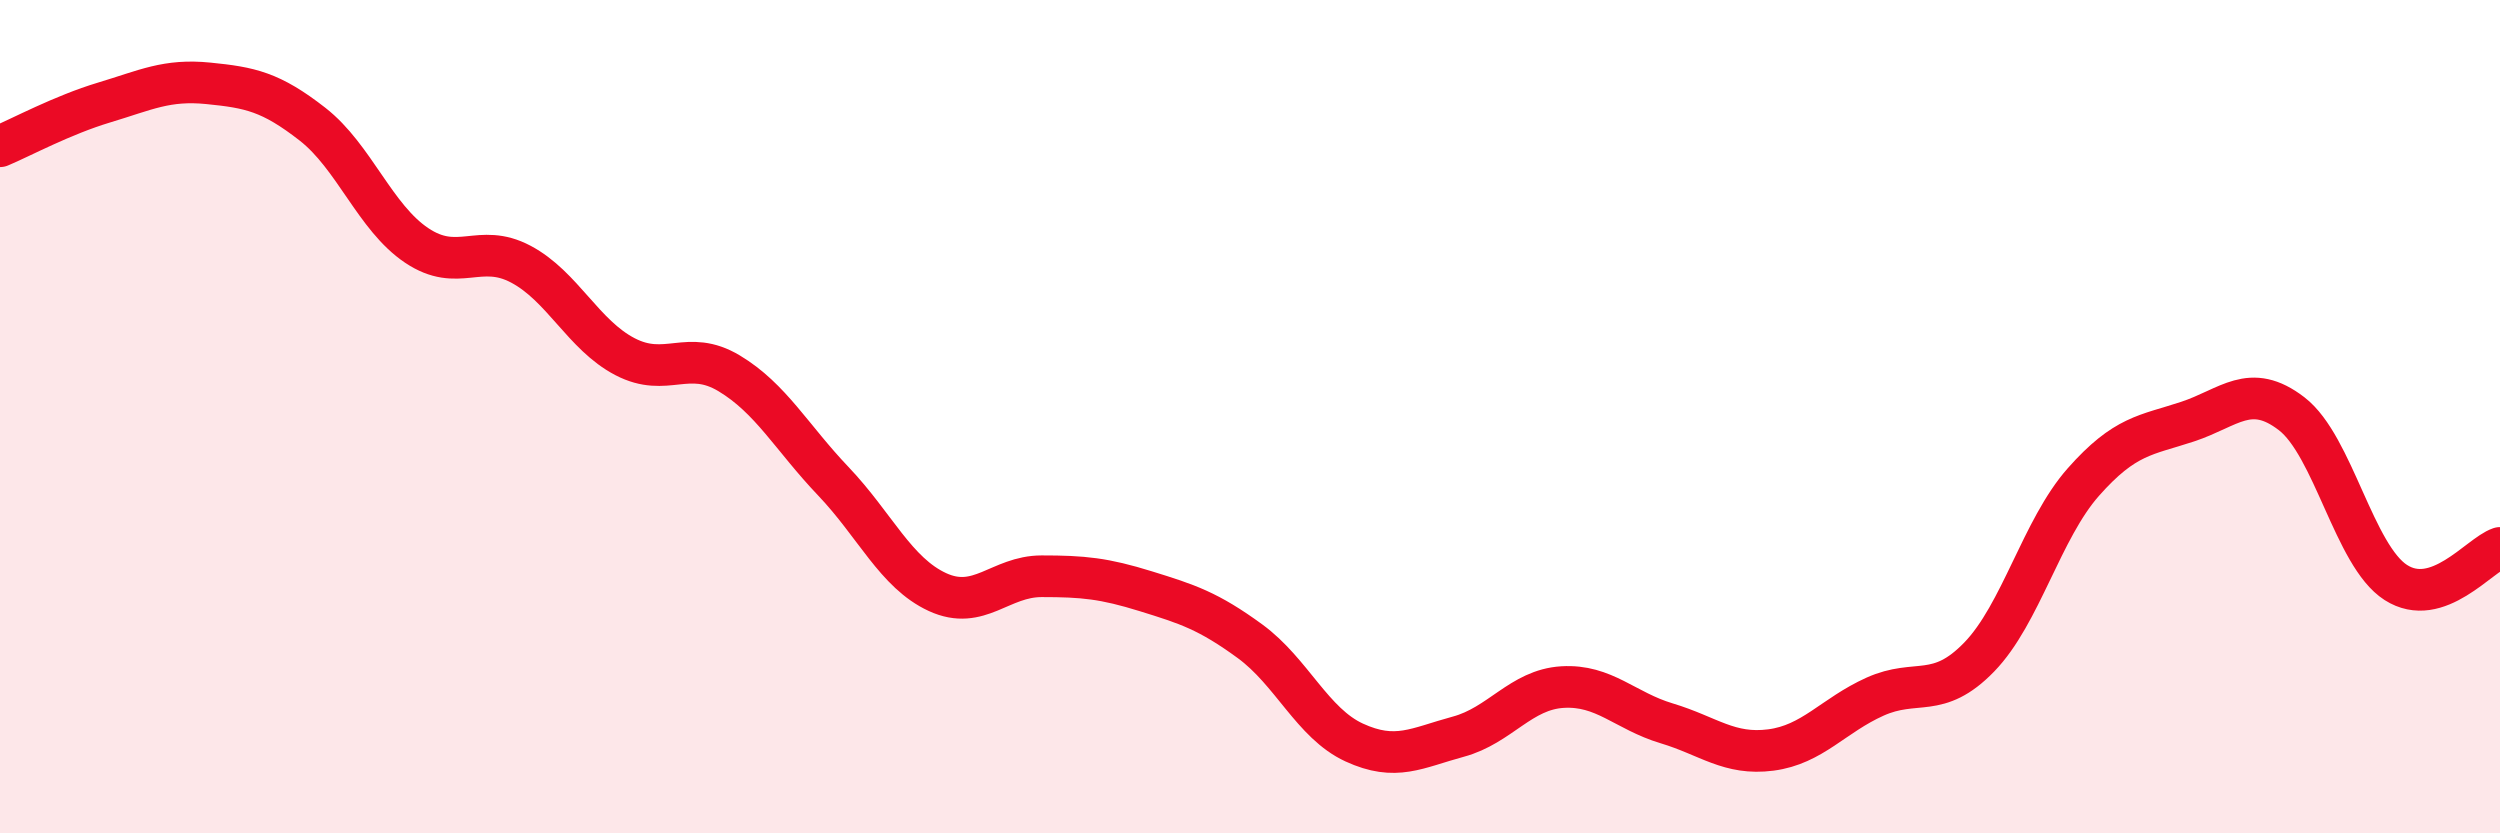
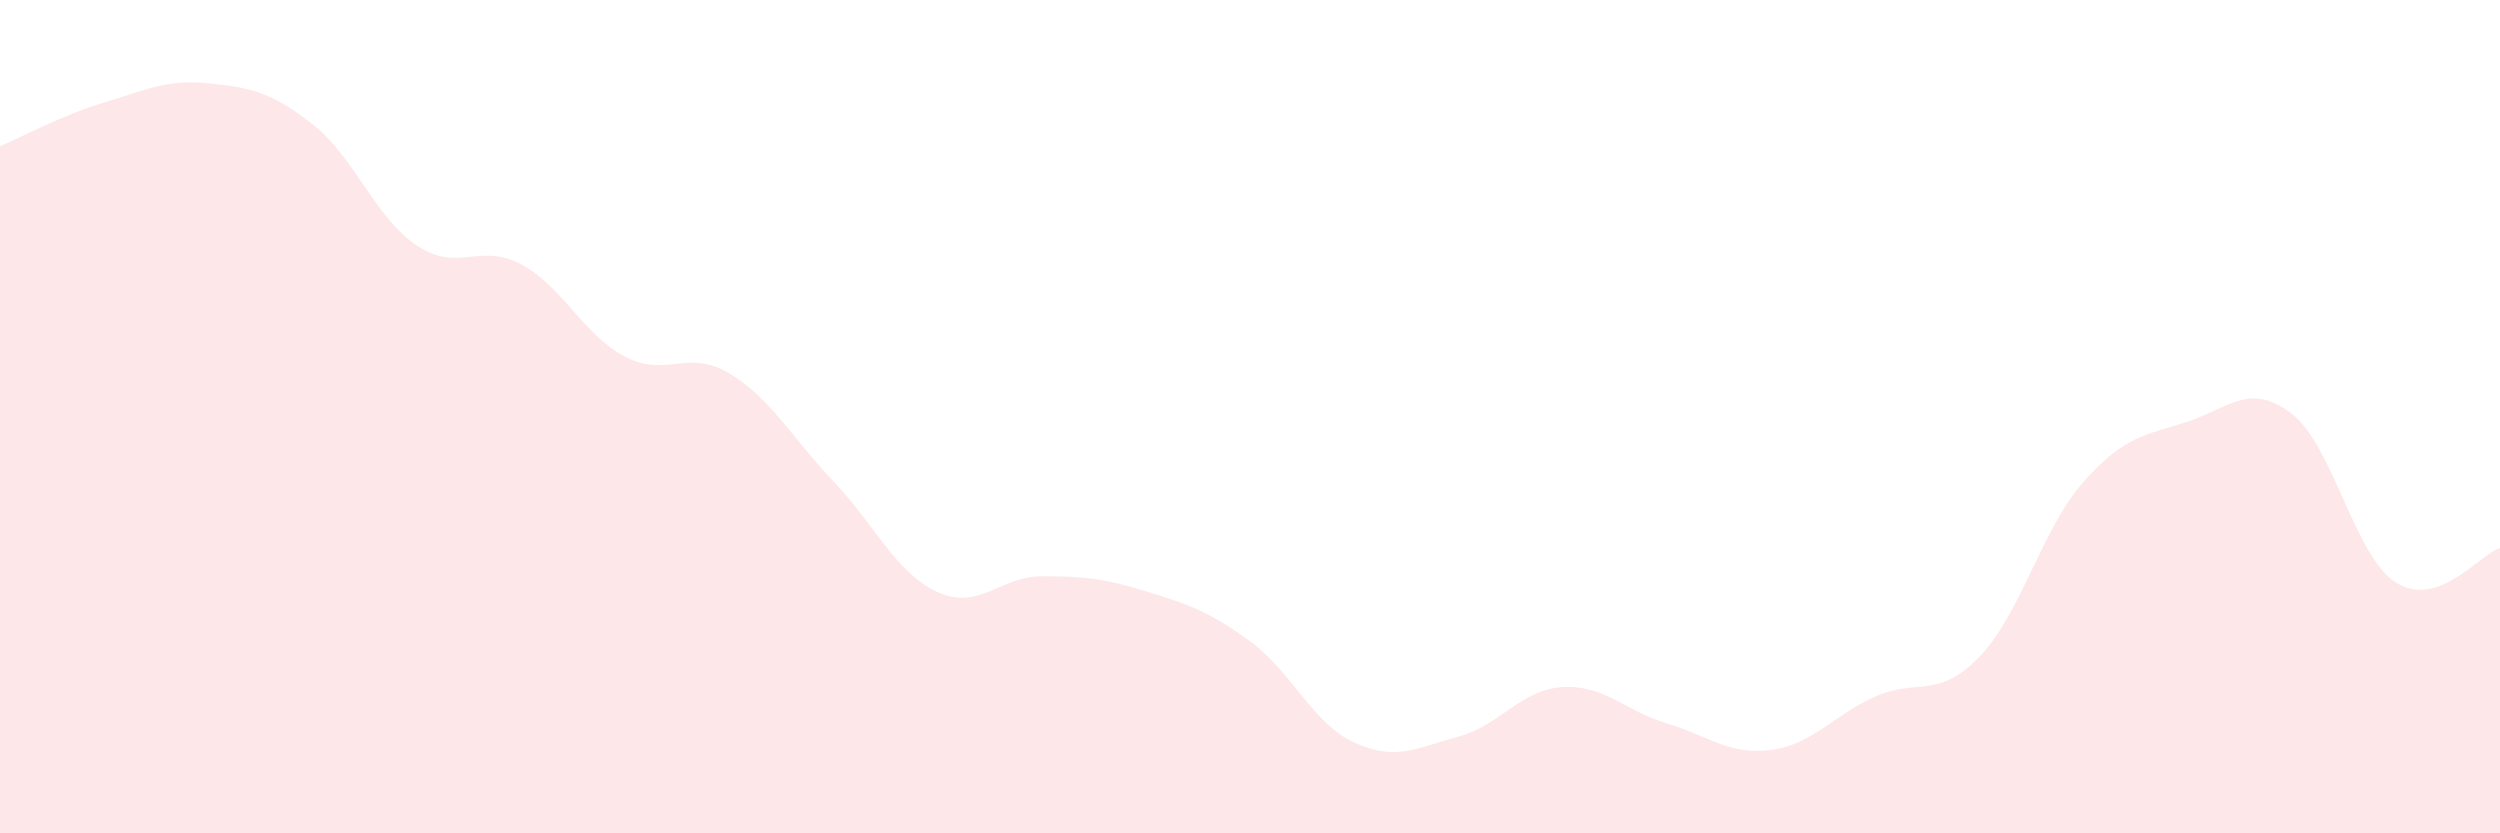
<svg xmlns="http://www.w3.org/2000/svg" width="60" height="20" viewBox="0 0 60 20">
  <path d="M 0,3.51 C 0.5,3.3 1.5,2.76 2.5,2.46 C 3.5,2.16 4,1.9 5,2 C 6,2.1 6.5,2.2 7.5,2.98 C 8.5,3.76 9,5.22 10,5.89 C 11,6.56 11.5,5.81 12.5,6.34 C 13.5,6.87 14,8.04 15,8.56 C 16,9.08 16.5,8.36 17.5,8.96 C 18.5,9.56 19,10.5 20,11.55 C 21,12.6 21.5,13.75 22.5,14.21 C 23.5,14.67 24,13.83 25,13.83 C 26,13.83 26.5,13.88 27.5,14.19 C 28.5,14.5 29,14.66 30,15.39 C 31,16.12 31.5,17.36 32.5,17.82 C 33.5,18.28 34,17.95 35,17.68 C 36,17.41 36.5,16.55 37.5,16.49 C 38.5,16.43 39,17.06 40,17.36 C 41,17.66 41.5,18.13 42.5,18 C 43.5,17.87 44,17.17 45,16.72 C 46,16.27 46.5,16.8 47.5,15.77 C 48.5,14.74 49,12.7 50,11.57 C 51,10.44 51.5,10.45 52.5,10.12 C 53.5,9.79 54,9.16 55,9.93 C 56,10.7 56.5,13.34 57.5,13.98 C 58.5,14.62 59.5,13.32 60,13.15L60 20L0 20Z" fill="#EB0A25" opacity="0.1" stroke-linecap="round" stroke-linejoin="round" />
-   <path d="M 0,3.51 C 0.5,3.3 1.5,2.76 2.5,2.46 C 3.5,2.16 4,1.9 5,2 C 6,2.1 6.5,2.2 7.5,2.98 C 8.5,3.76 9,5.22 10,5.89 C 11,6.56 11.5,5.81 12.5,6.34 C 13.5,6.87 14,8.04 15,8.56 C 16,9.08 16.5,8.36 17.5,8.96 C 18.5,9.56 19,10.5 20,11.55 C 21,12.6 21.5,13.75 22.5,14.21 C 23.5,14.67 24,13.83 25,13.83 C 26,13.83 26.5,13.88 27.5,14.19 C 28.5,14.5 29,14.66 30,15.39 C 31,16.12 31.5,17.36 32.5,17.82 C 33.5,18.28 34,17.95 35,17.68 C 36,17.41 36.5,16.55 37.5,16.49 C 38.5,16.43 39,17.06 40,17.36 C 41,17.66 41.5,18.13 42.5,18 C 43.5,17.87 44,17.17 45,16.72 C 46,16.27 46.5,16.8 47.5,15.77 C 48.5,14.74 49,12.7 50,11.57 C 51,10.44 51.5,10.45 52.5,10.12 C 53.5,9.79 54,9.16 55,9.93 C 56,10.7 56.5,13.34 57.5,13.98 C 58.5,14.62 59.5,13.32 60,13.15" stroke="#EB0A25" stroke-width="1" fill="none" stroke-linecap="round" stroke-linejoin="round" />
</svg>